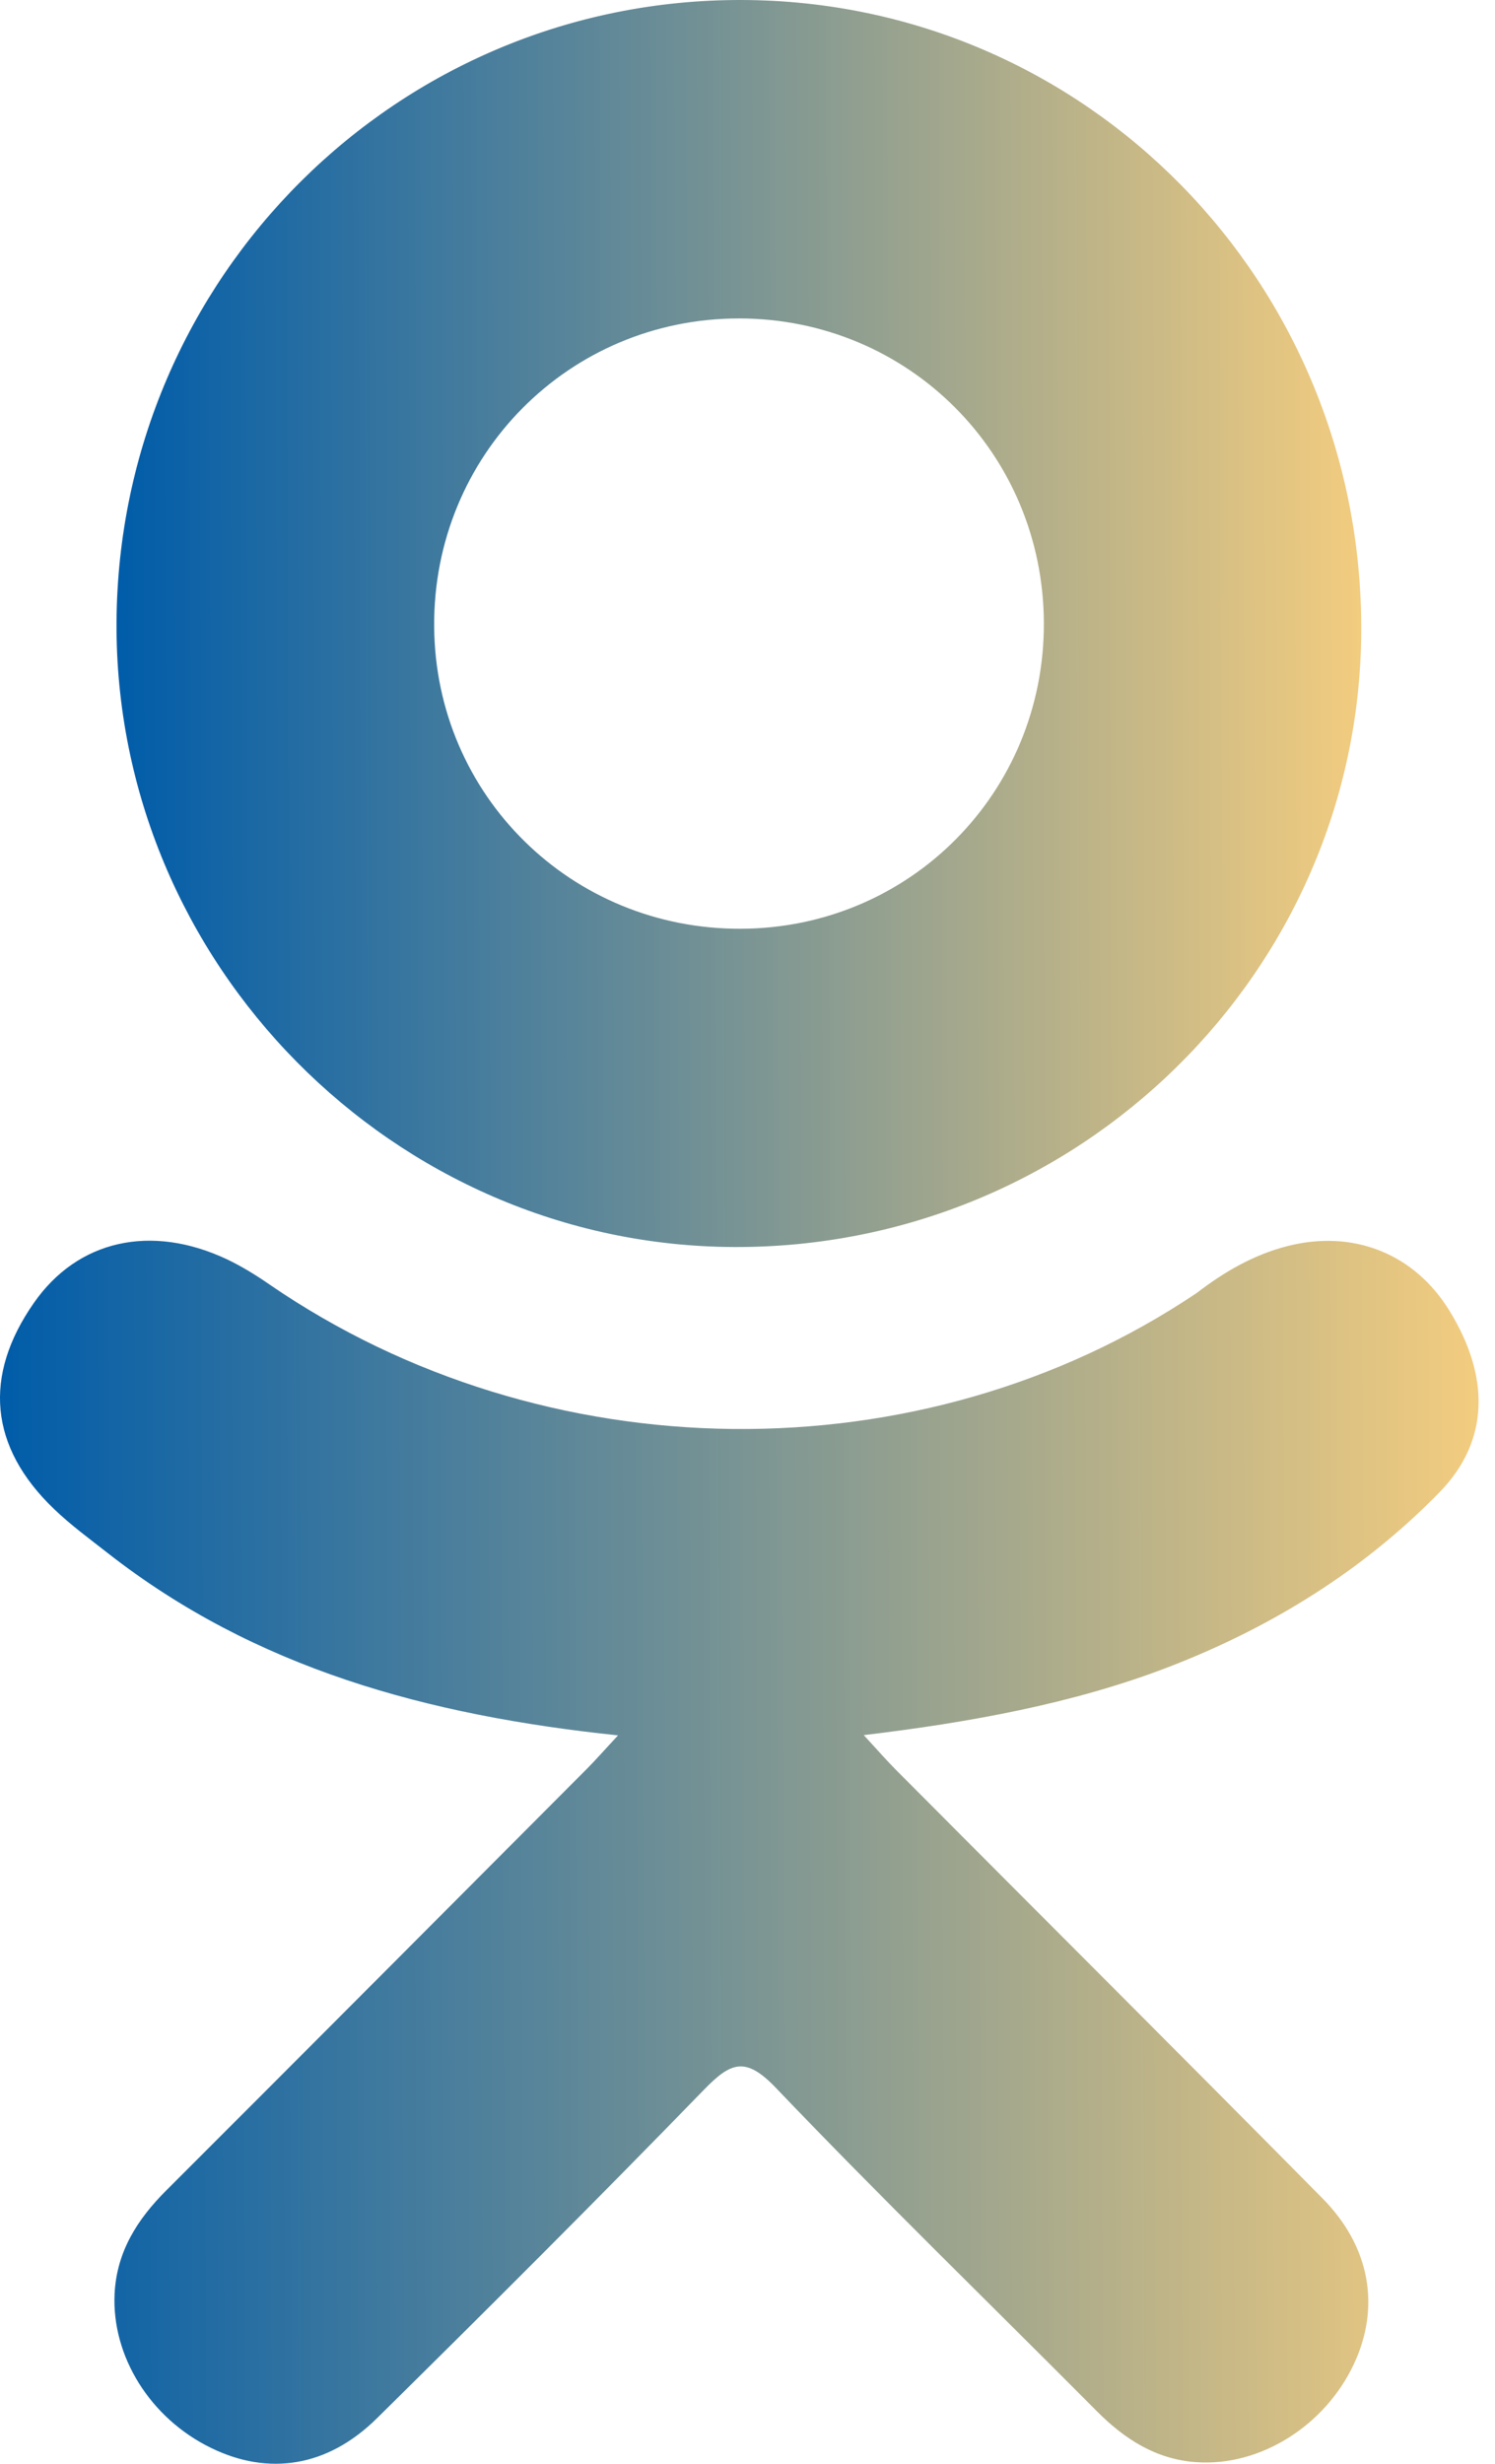
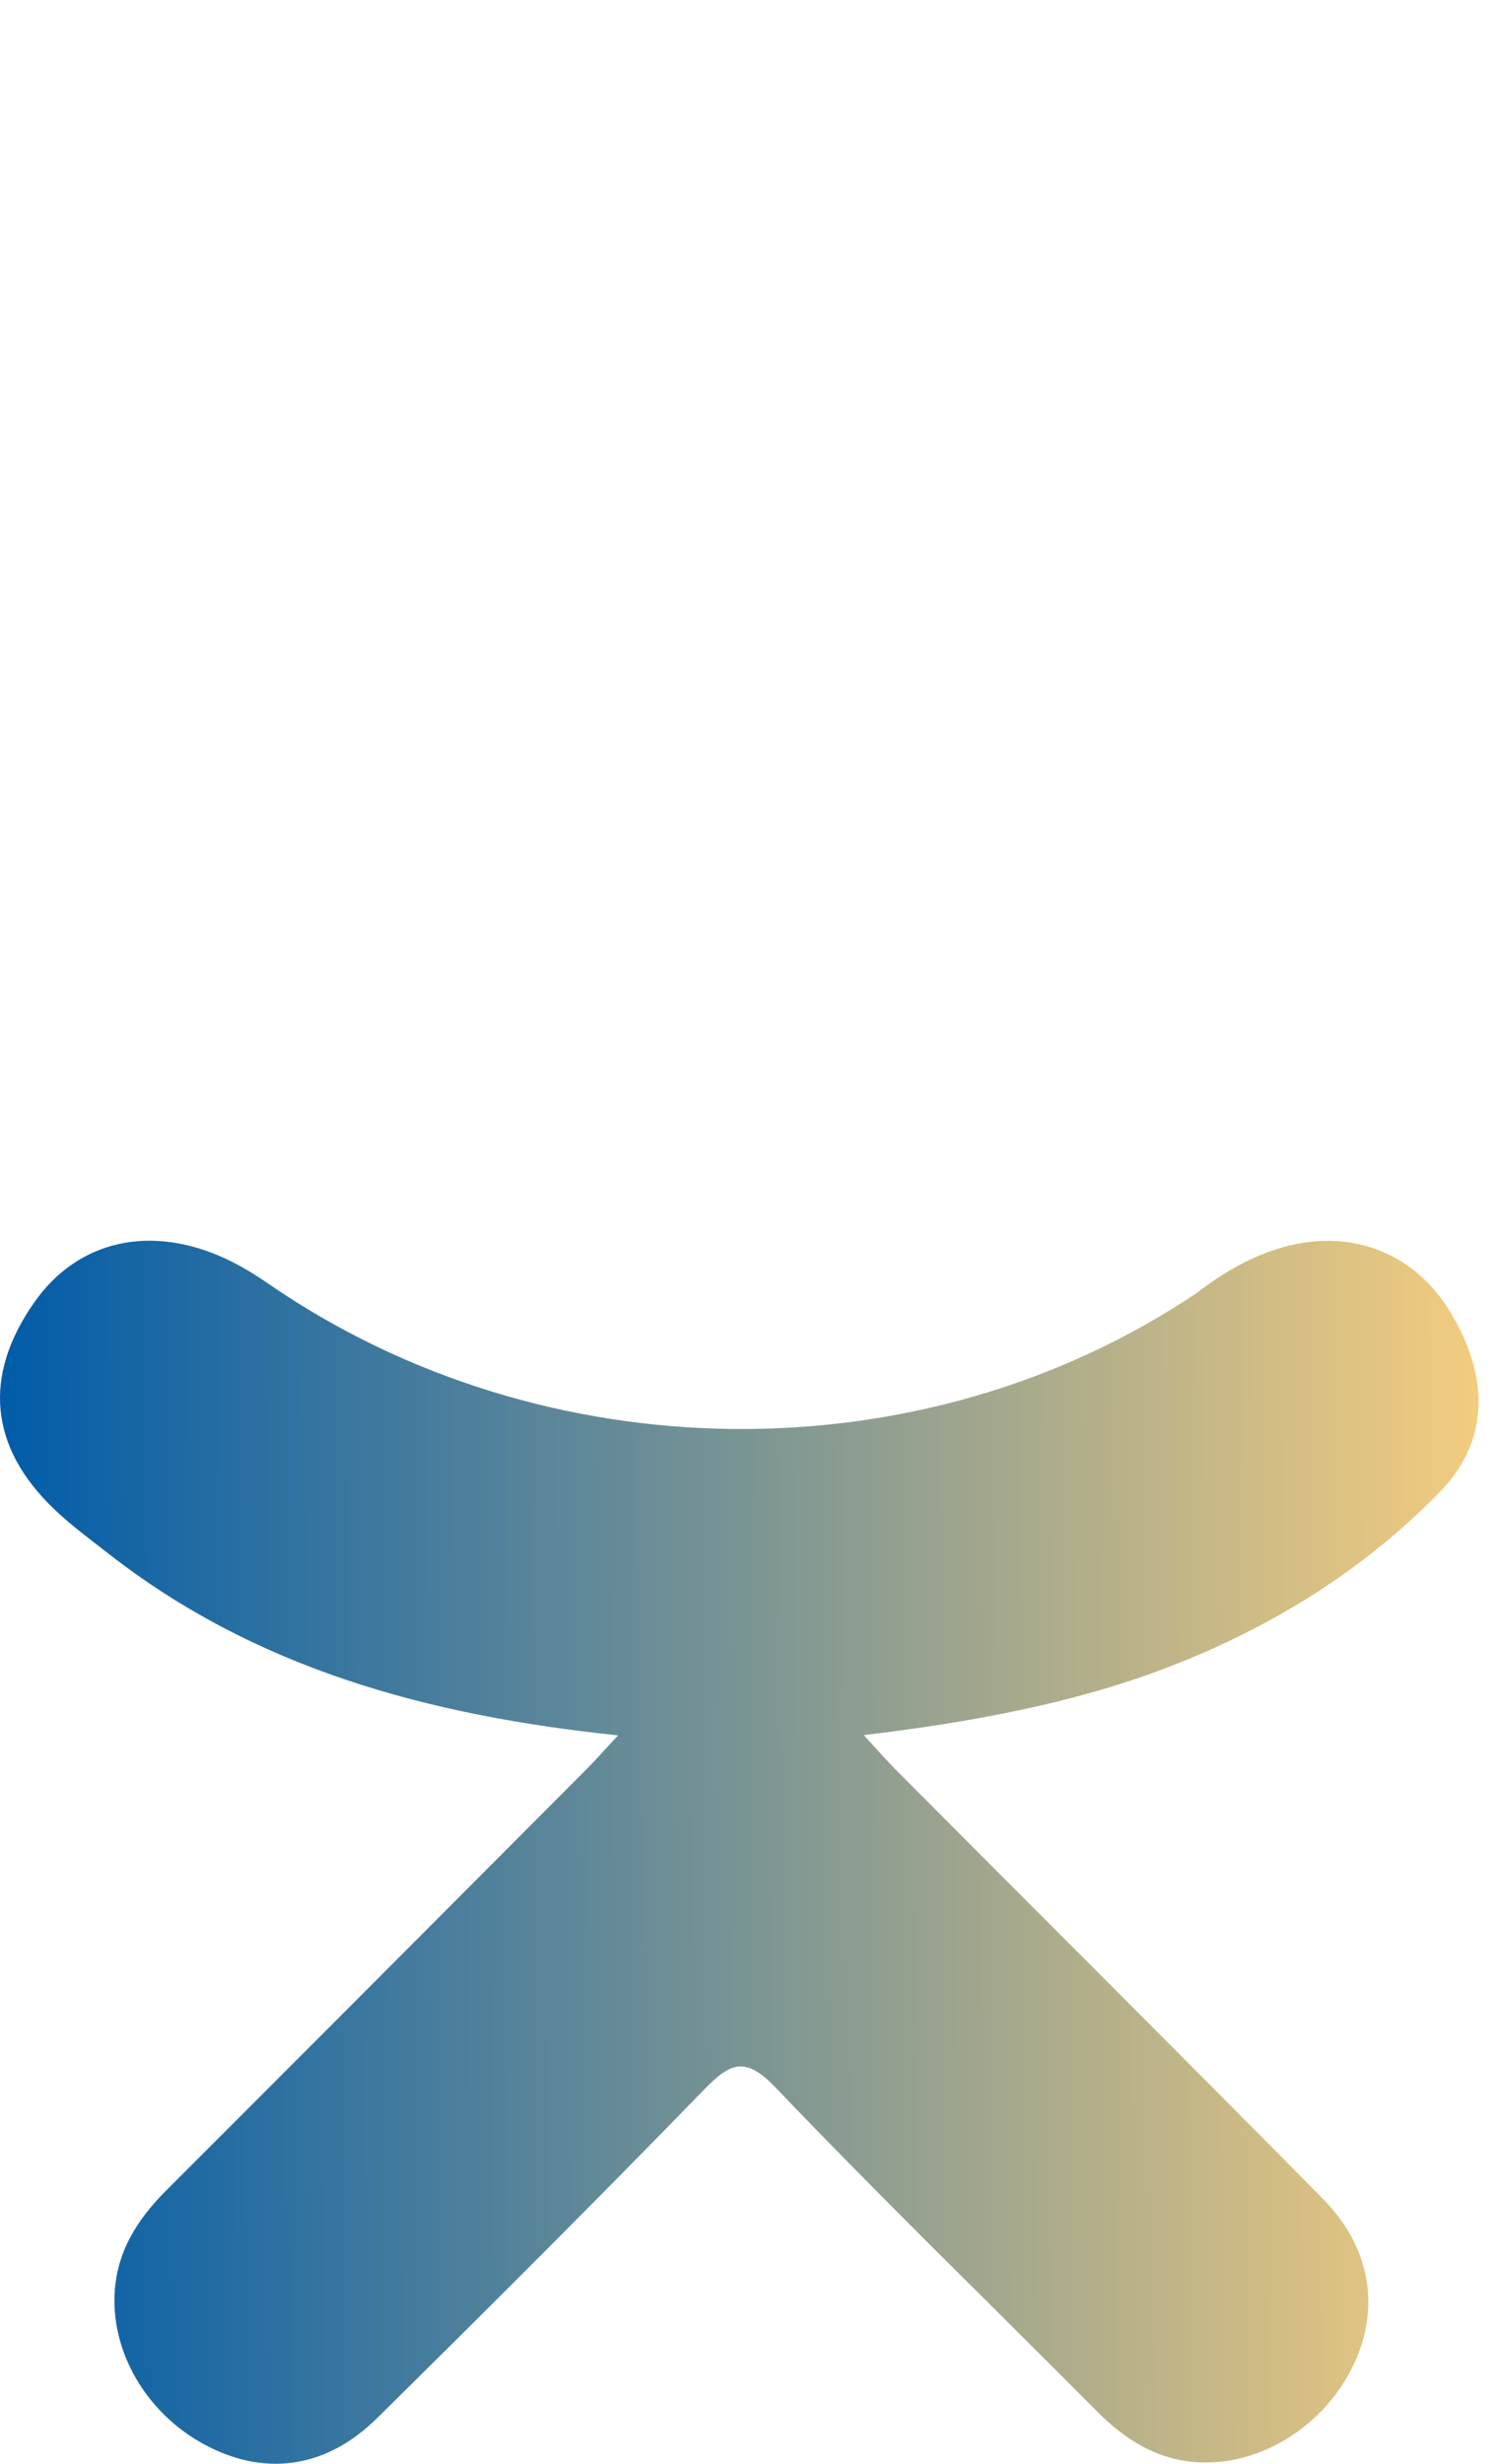
<svg xmlns="http://www.w3.org/2000/svg" width="17" height="28" viewBox="0 0 17 28" fill="none">
  <path d="M7.028 19.722C4.858 19.495 2.901 18.961 1.225 17.65C1.017 17.487 0.802 17.33 0.613 17.148C-0.121 16.444 -0.195 15.637 0.386 14.806C0.882 14.094 1.716 13.904 2.582 14.312C2.749 14.392 2.909 14.49 3.062 14.596C6.185 16.742 10.475 16.801 13.61 14.693C13.92 14.455 14.252 14.261 14.637 14.162C15.385 13.97 16.083 14.244 16.484 14.899C16.943 15.646 16.937 16.376 16.372 16.956C15.505 17.846 14.462 18.49 13.304 18.939C12.209 19.363 11.009 19.577 9.822 19.719C10.001 19.914 10.085 20.01 10.197 20.123C11.81 21.743 13.429 23.356 15.036 24.981C15.584 25.534 15.698 26.221 15.396 26.865C15.067 27.569 14.329 28.032 13.605 27.982C13.147 27.95 12.79 27.722 12.472 27.402C11.255 26.178 10.016 24.976 8.824 23.729C8.477 23.366 8.31 23.435 8.004 23.75C6.78 25.01 5.536 26.25 4.285 27.484C3.723 28.038 3.054 28.138 2.403 27.821C1.71 27.486 1.269 26.779 1.303 26.068C1.327 25.587 1.563 25.22 1.893 24.891C3.488 23.298 5.08 21.7 6.671 20.105C6.777 19.998 6.875 19.886 7.028 19.722Z" fill="url(#paint0_linear_552_4233)" />
-   <path d="M8.35 14.172C4.478 14.159 1.303 10.949 1.325 7.071C1.348 3.149 4.525 -0.011 8.436 2.78574e-05C12.354 0.011 15.499 3.216 15.479 7.178C15.459 11.049 12.262 14.186 8.35 14.172ZM11.87 7.08C11.863 5.154 10.329 3.621 8.407 3.619C6.469 3.617 4.922 5.178 4.937 7.122C4.951 9.04 6.498 10.562 8.425 10.555C10.347 10.548 11.876 9.005 11.87 7.08Z" fill="url(#paint1_linear_552_4233)" />
  <defs>
    <linearGradient id="paint0_linear_552_4233" x1="3.98594e-08" y1="24.807" x2="16.815" y2="24.733" gradientUnits="userSpaceOnUse">
      <stop stop-color="#005CA9" />
      <stop offset="1" stop-color="#F2CC7F" />
    </linearGradient>
    <linearGradient id="paint1_linear_552_4233" x1="1.325" y1="10.917" x2="15.481" y2="10.866" gradientUnits="userSpaceOnUse">
      <stop stop-color="#005CA9" />
      <stop offset="1" stop-color="#F2CC7F" />
    </linearGradient>
  </defs>
</svg>